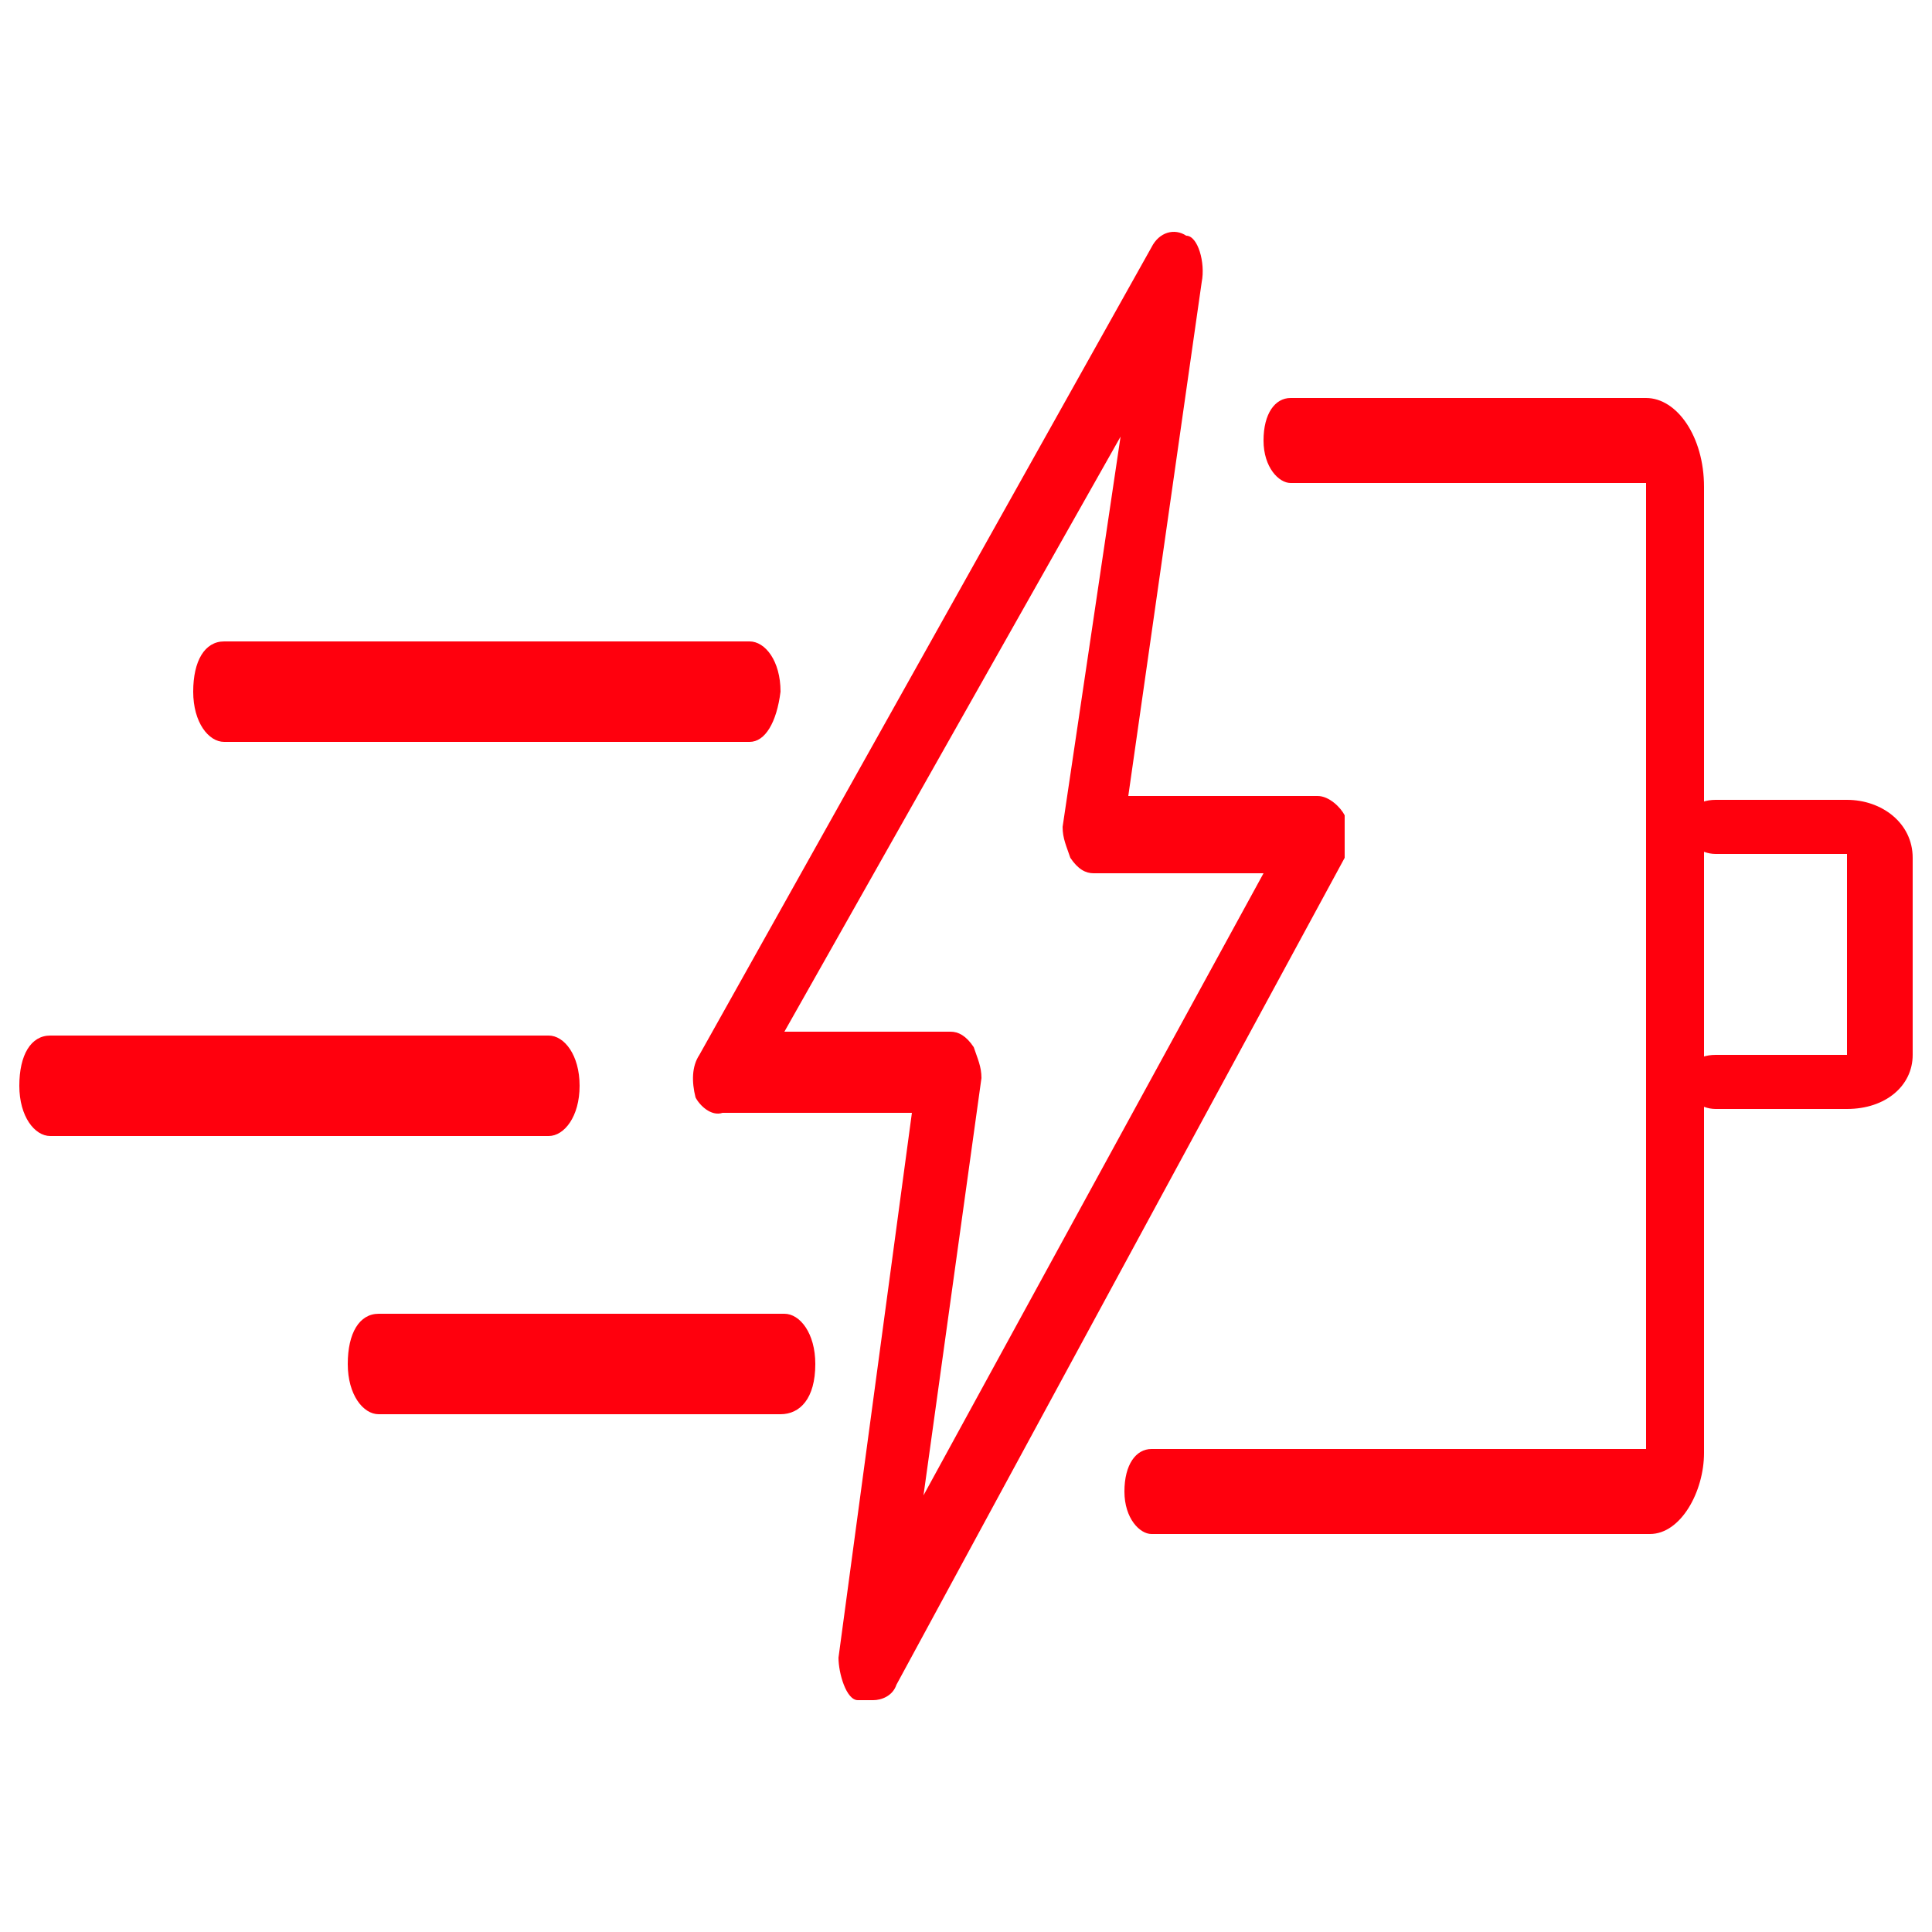
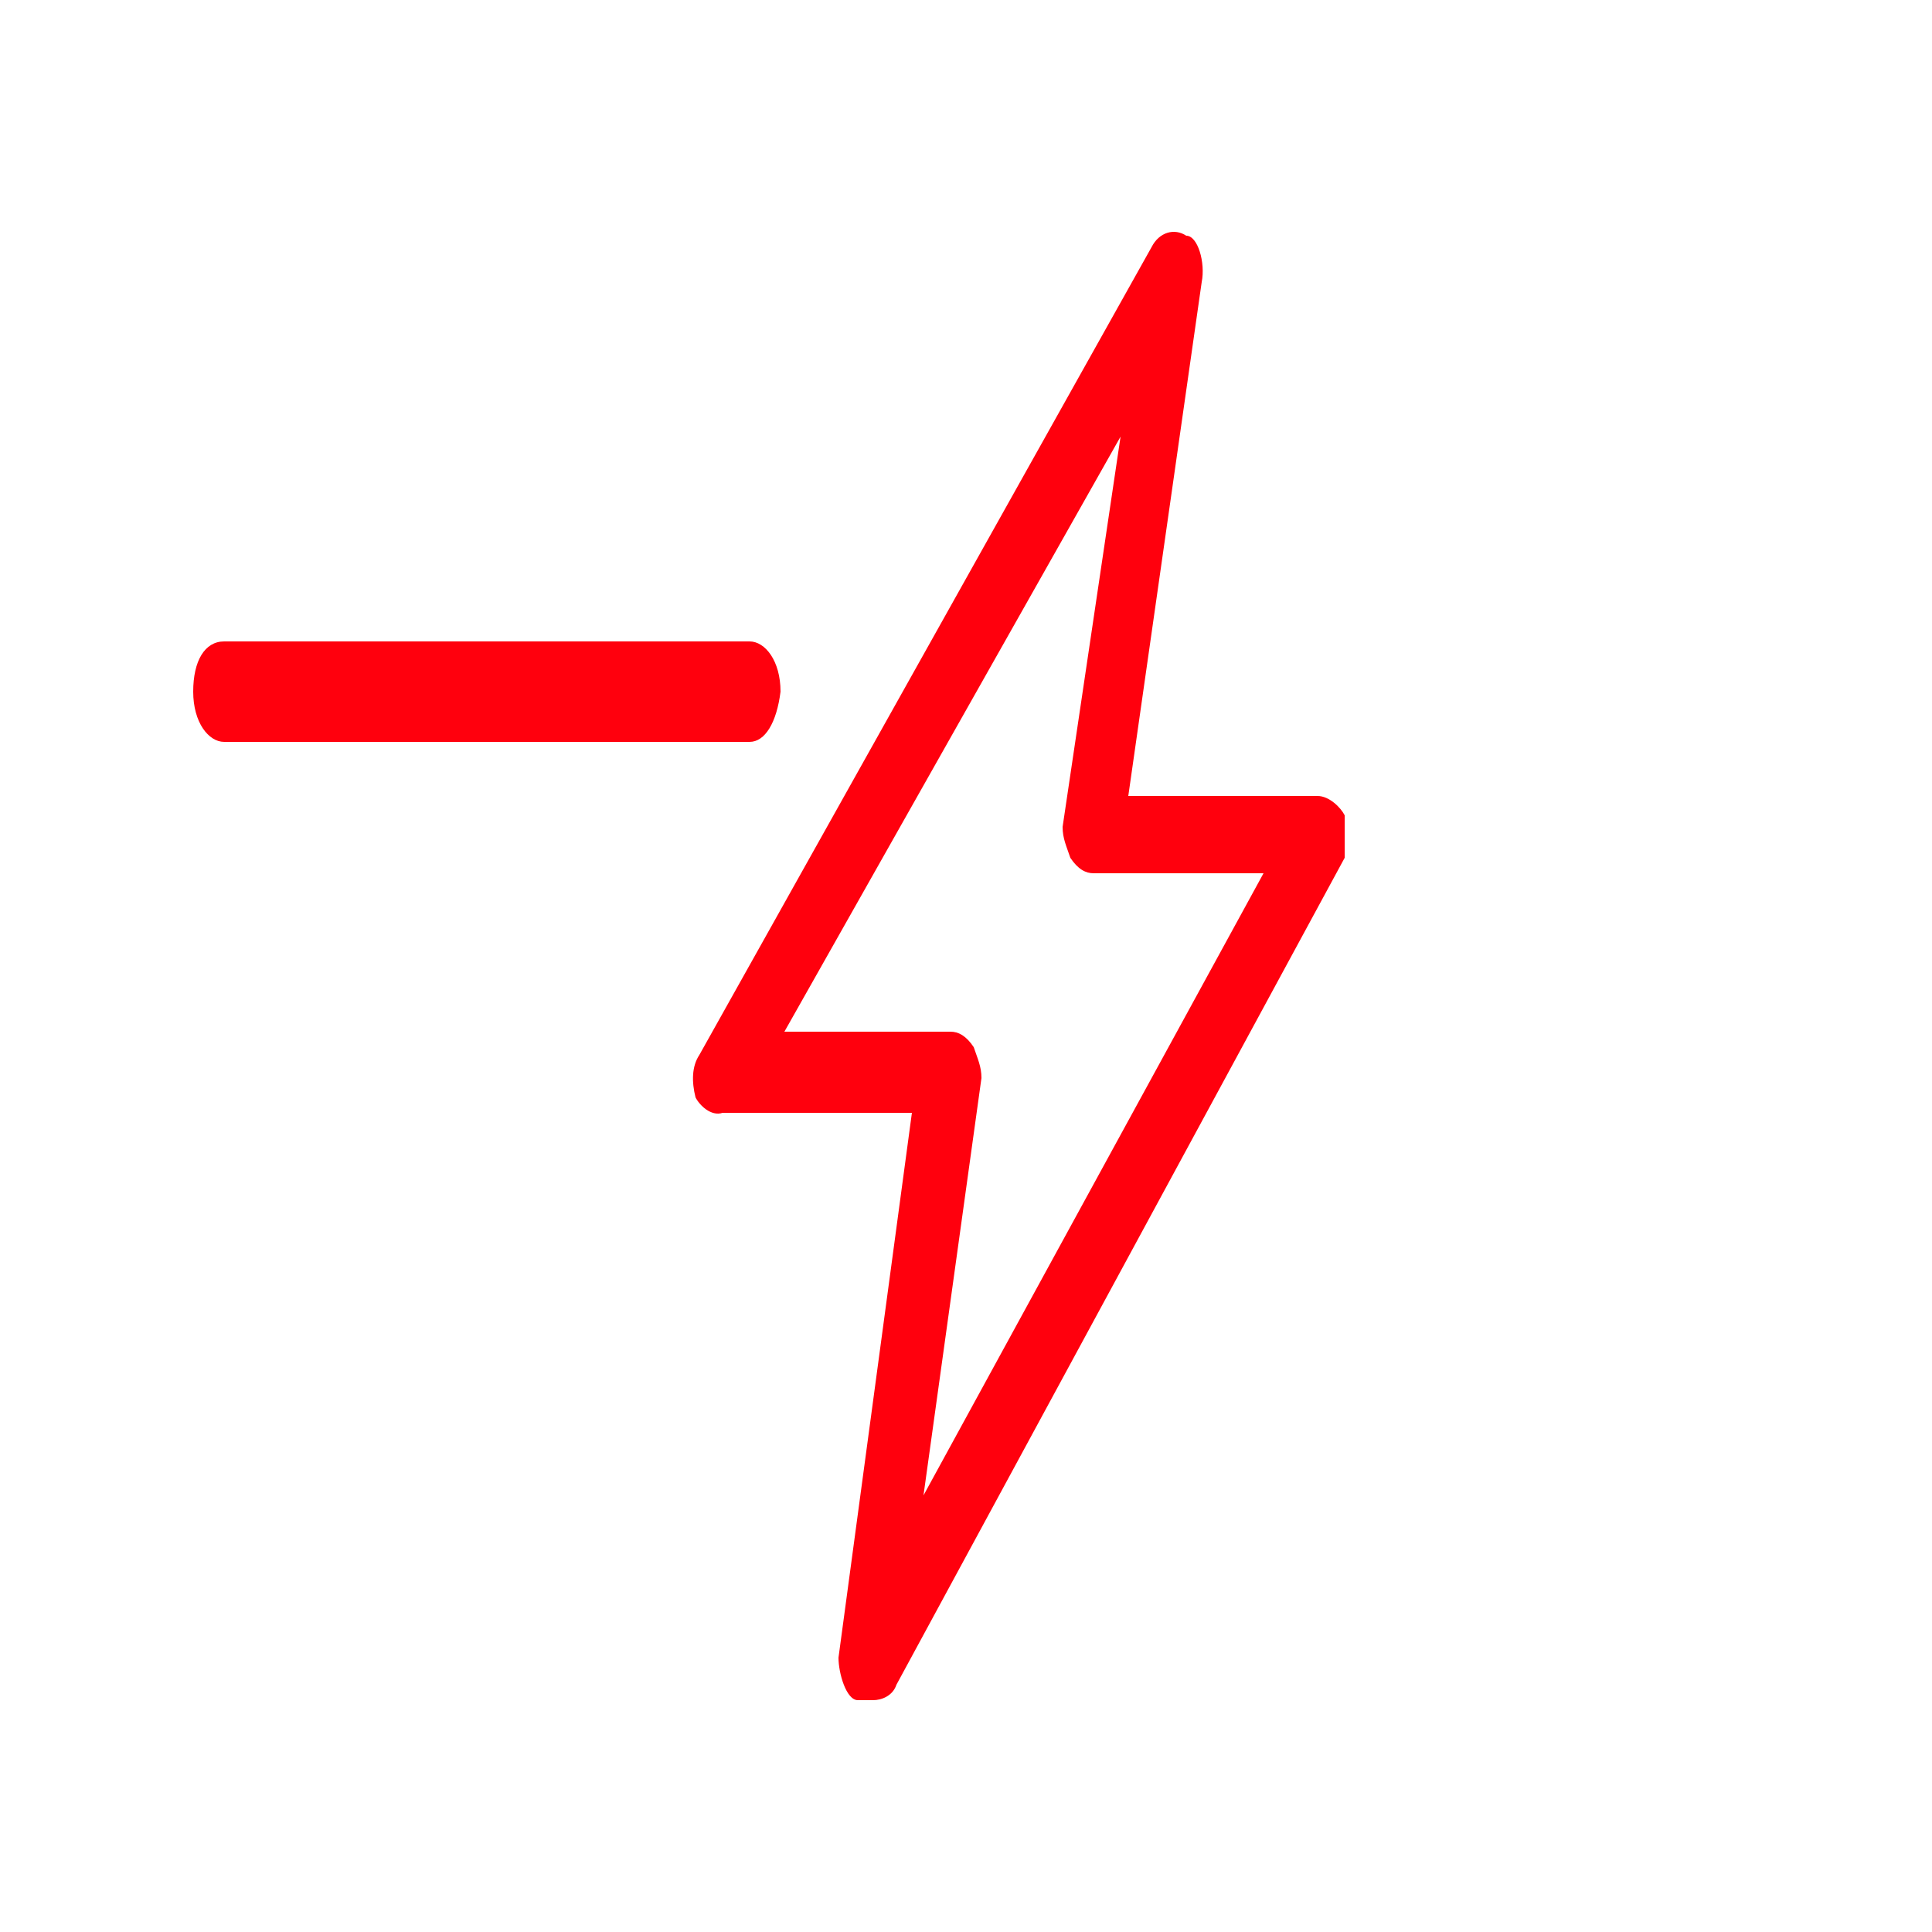
<svg xmlns="http://www.w3.org/2000/svg" id="Layer_1" version="1.1" viewBox="0 0 50 50">
  <defs>
    <style>
      .st0 {
        fill: #ff000d;
      }
    </style>
  </defs>
-   <path class="st0" d="M42.7,39.7h-12.9c-.3,0-.7-.4-.7-1.1s.3-1.1.7-1.1h12.8q0,0,0,0V12.6q0-.1,0-.1h-9.2c-.3,0-.7-.4-.7-1.1s.3-1.1.7-1.1h9.2c.8,0,1.5,1,1.5,2.3v25c0,1-.6,2.1-1.4,2.1Z" />
-   <path class="st0" d="M47.8,28.7h-3.4c-.4,0-.8-.3-.8-.7s.3-.7.8-.7h3.4q0,0,0-.1v-5q0-.1,0-.1h-3.4c-.4,0-.8-.3-.8-.7s.3-.7.8-.7h3.4c.9,0,1.7.6,1.7,1.5v5.1c0,.8-.7,1.4-1.7,1.4Z" />
  <path class="st0" d="M22.5,44c-.1,0-.2,0-.3,0-.3,0-.5-.7-.5-1.1l1.9-14.1h-4.9c-.3.1-.6-.2-.7-.4-.1-.4-.1-.8.1-1.1L29.8,6.4c.2-.4.6-.5.9-.3.3,0,.5.7.4,1.2l-1.9,13.3h4.9c.3,0,.6.3.7.5,0,.4,0,.8,0,1.1l-11.6,21.4c-.1.3-.4.4-.6.4ZM24.6,26.7c.2,0,.4.1.6.4.1.3.2.5.2.8l-1.5,10.8,8.8-16.1h-4.4c-.2,0-.4-.1-.6-.4-.1-.3-.2-.5-.2-.8l1.5-10.1-8.7,15.4h4.3Z" />
-   <path class="st0" d="M14.2,29.4H1.3c-.4,0-.8-.5-.8-1.3s.3-1.3.8-1.3h12.9c.4,0,.8.5.8,1.3s-.4,1.3-.8,1.3Z" />
  <path class="st0" d="M19.4,19.2H5.8c-.4,0-.8-.5-.8-1.3s.3-1.3.8-1.3h13.6c.4,0,.8.5.8,1.3-.1.8-.4,1.3-.8,1.3Z" />
-   <path class="st0" d="M20.2,36.6h-10.4c-.4,0-.8-.5-.8-1.3s.3-1.3.8-1.3h10.5c.4,0,.8.5.8,1.3,0,.9-.4,1.3-.9,1.3Z" />
</svg>